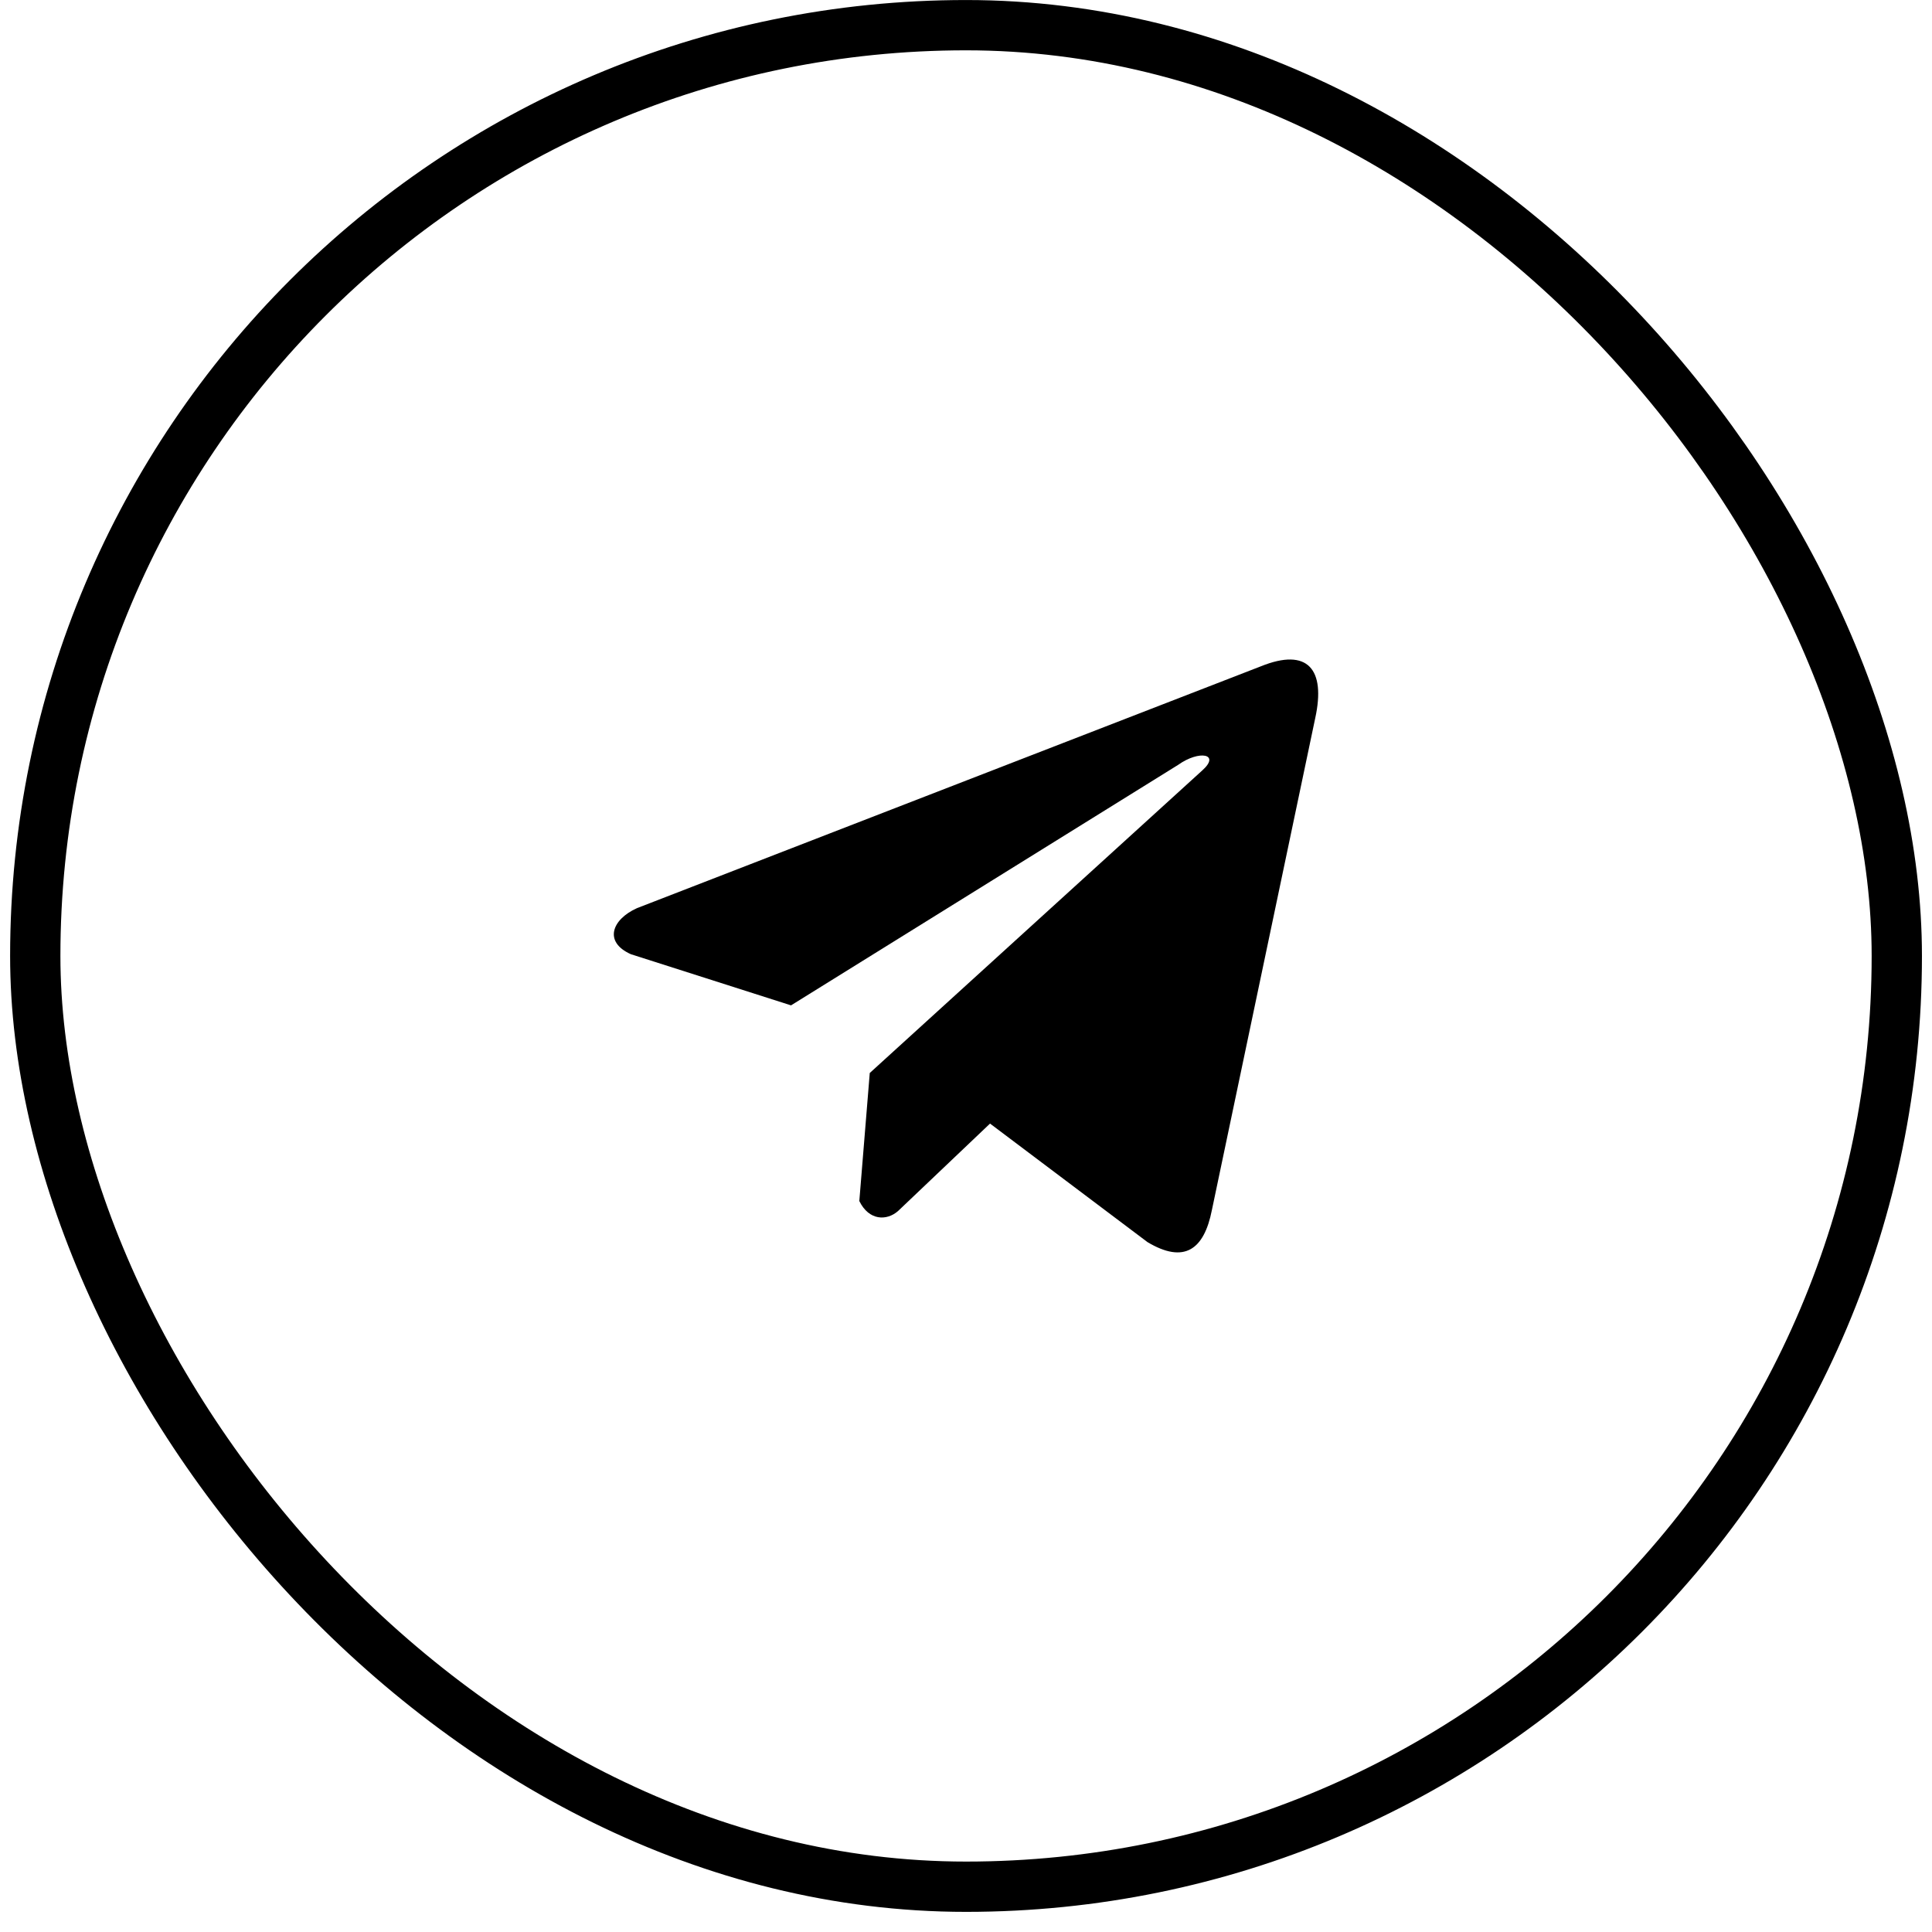
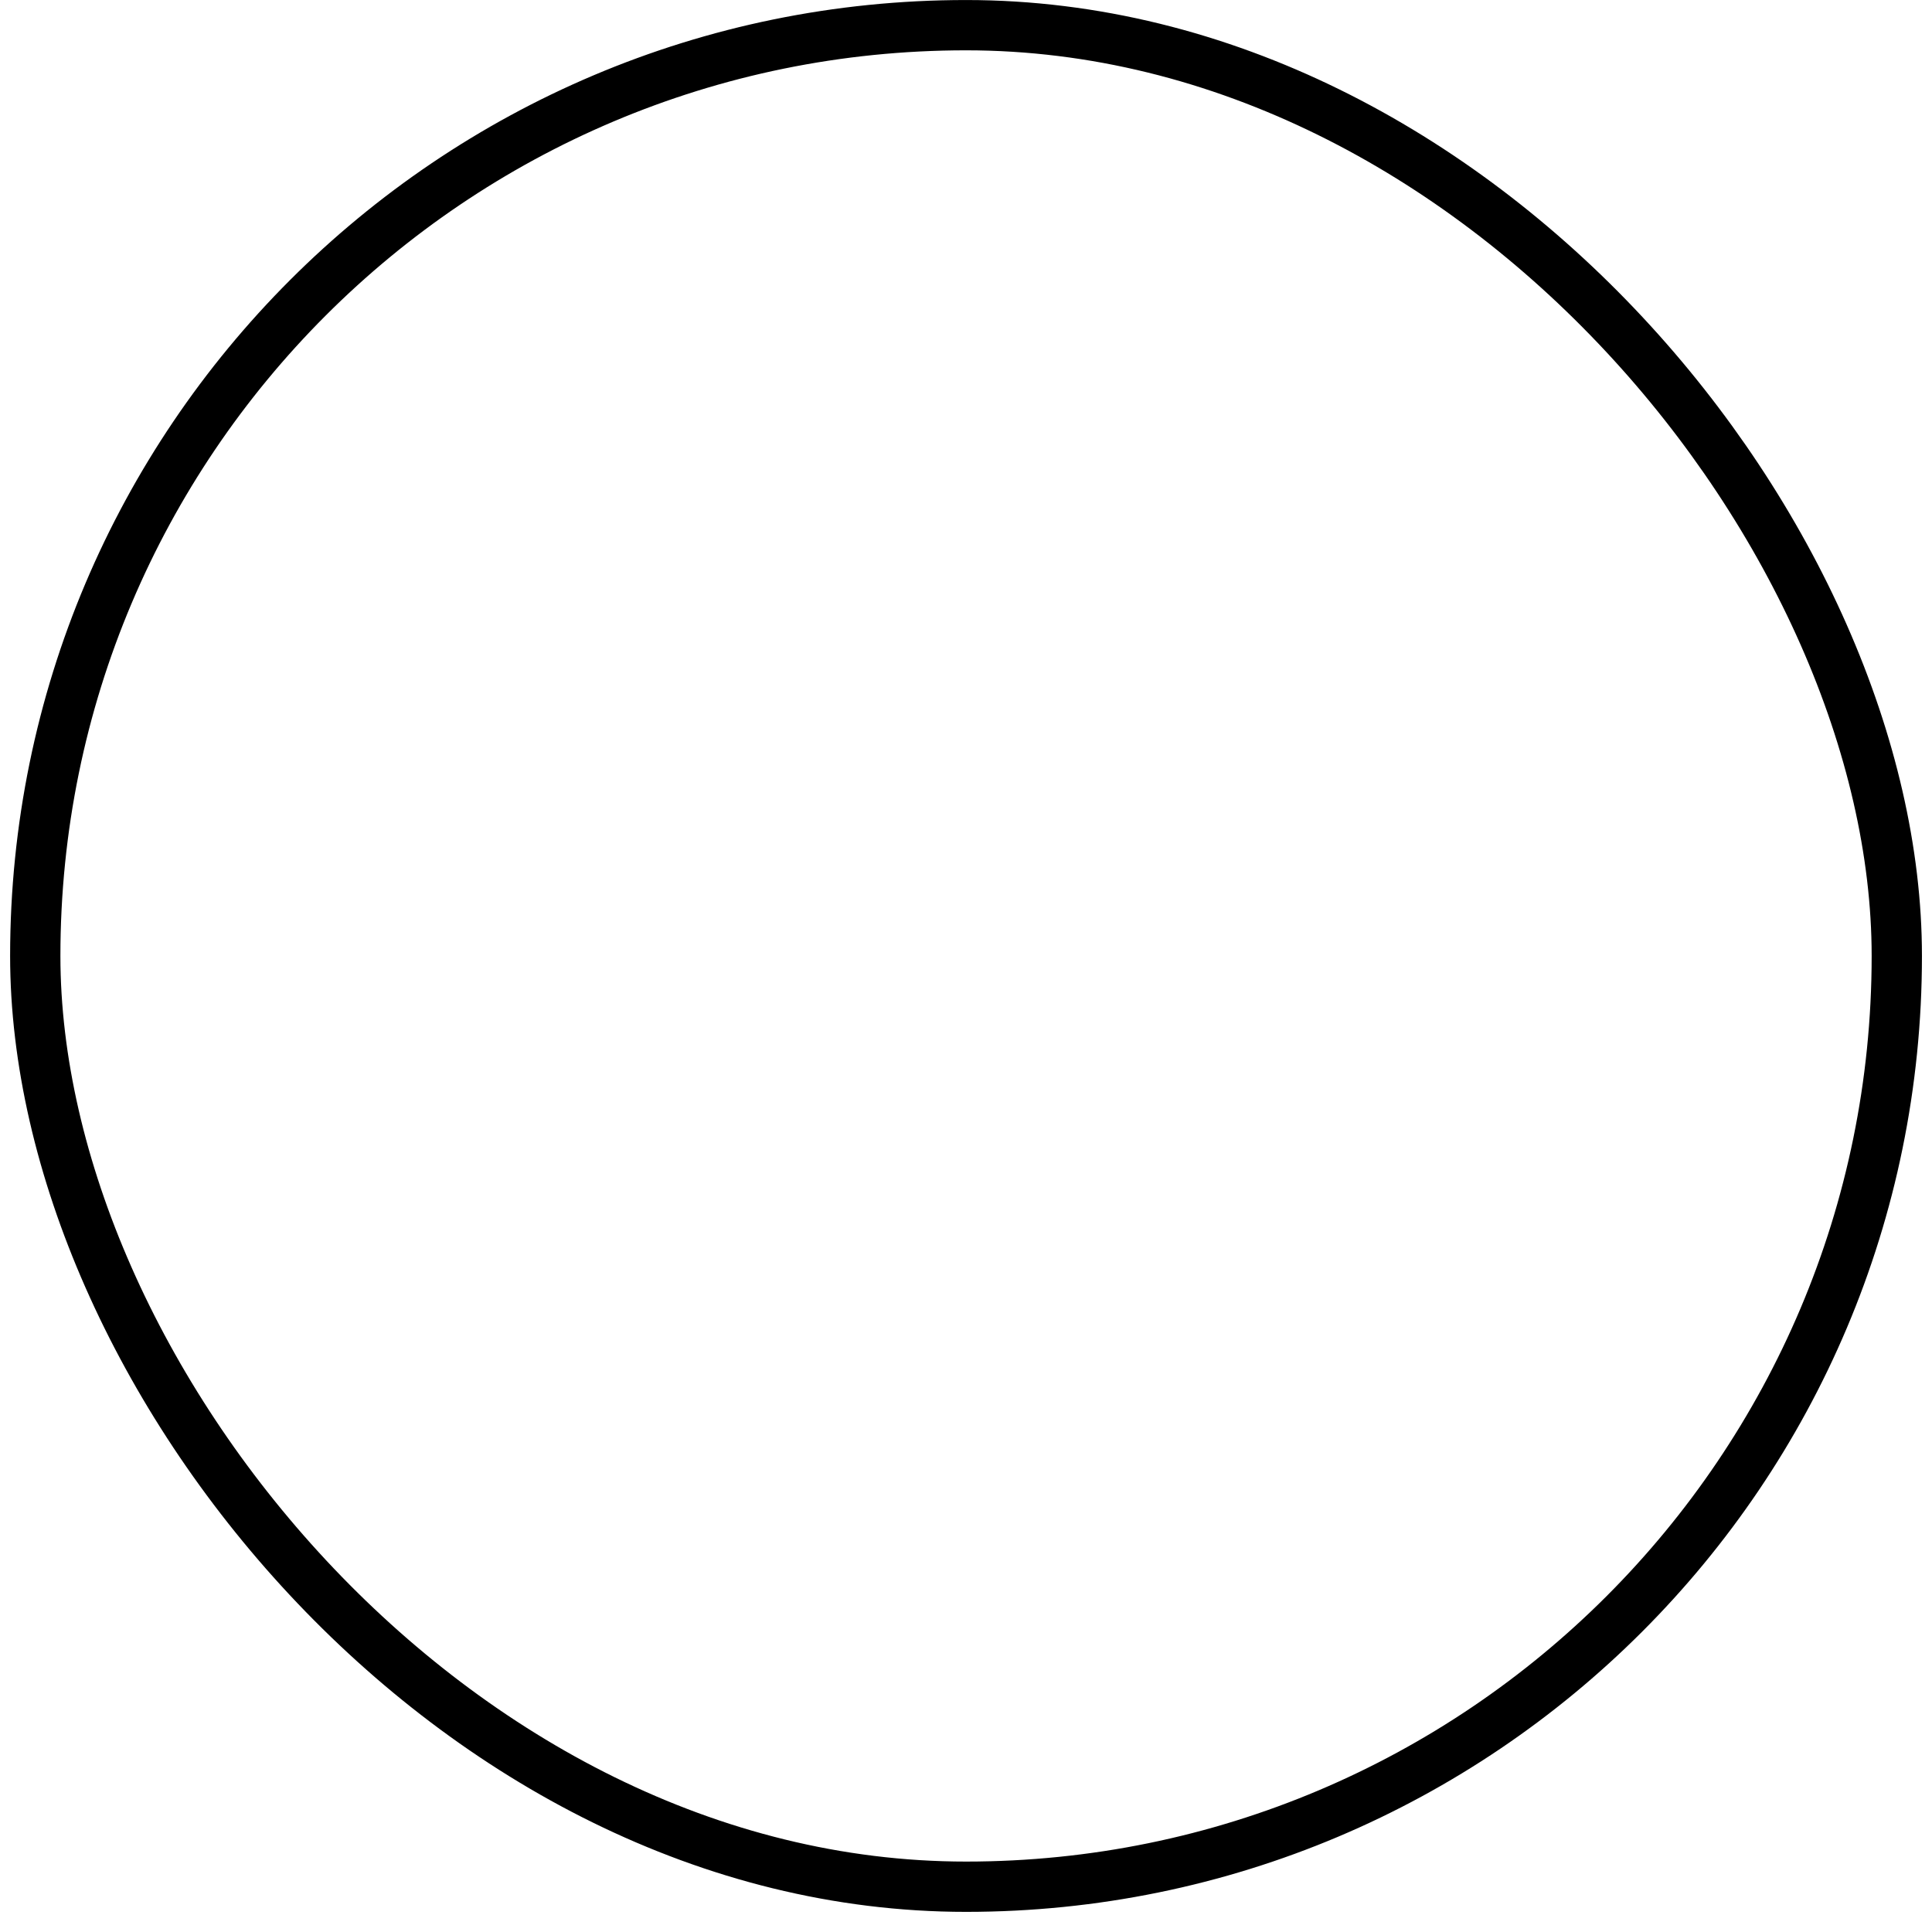
<svg xmlns="http://www.w3.org/2000/svg" width="32" height="32" viewBox="0 0 32 32" fill="none">
  <g clip-path="url(#clip0_220_356)">
-     <path d="M20.887 11.035L10.55 15.042C10.134 15.229 9.994 15.602 10.45 15.805L13.102 16.652L19.513 12.669C19.863 12.419 20.221 12.486 19.913 12.761L14.406 17.772L14.233 19.893C14.394 20.221 14.687 20.222 14.874 20.059L16.398 18.61L19.007 20.574C19.613 20.935 19.943 20.702 20.073 20.041L21.784 11.896C21.962 11.082 21.659 10.724 20.887 11.035Z" fill="black" />
-   </g>
+     </g>
  <rect x="0.584" y="0.417" width="30.833" height="30.833" rx="15.417" stroke="black" stroke-width="0.833" />
  <defs>
    <clipPath id="clip0_220_356">
      <rect width="11.667" height="11.667" fill="white" transform="translate(10.167 10)" />
    </clipPath>
  </defs>
</svg>